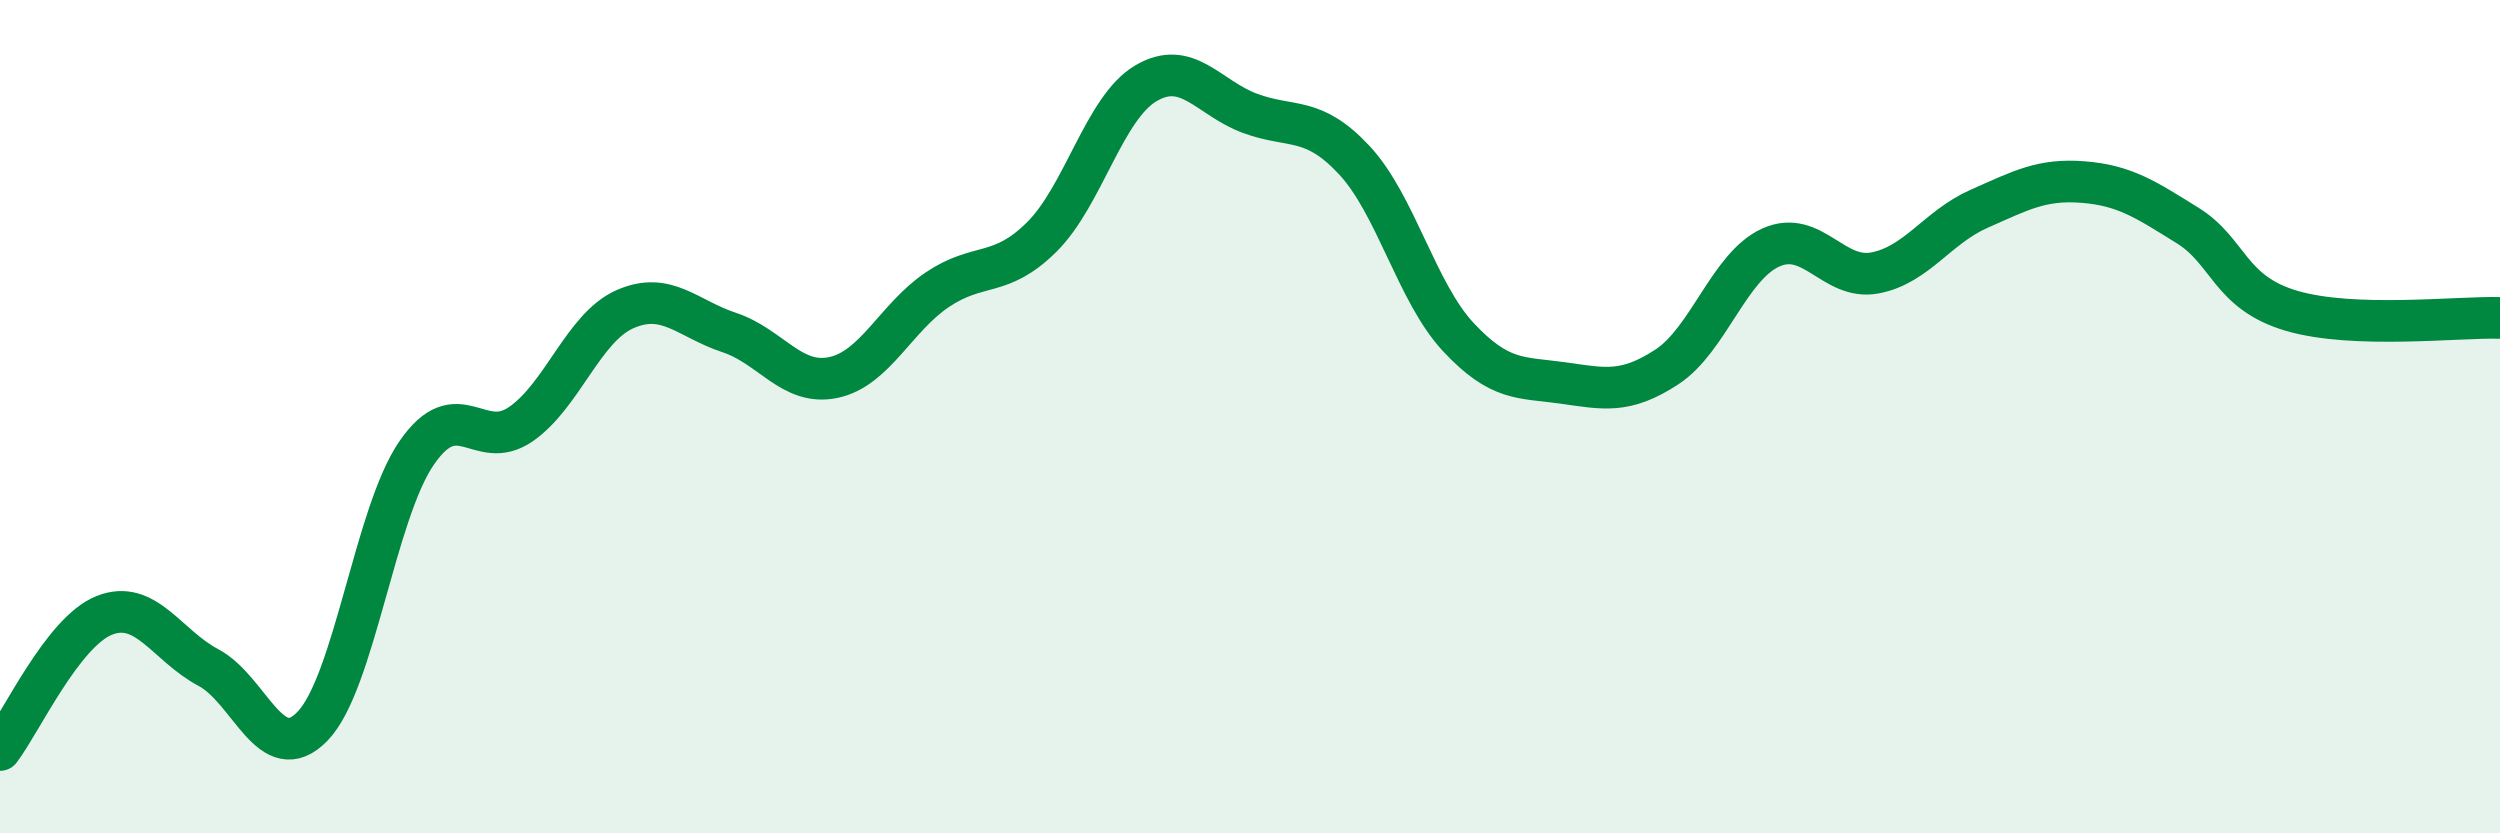
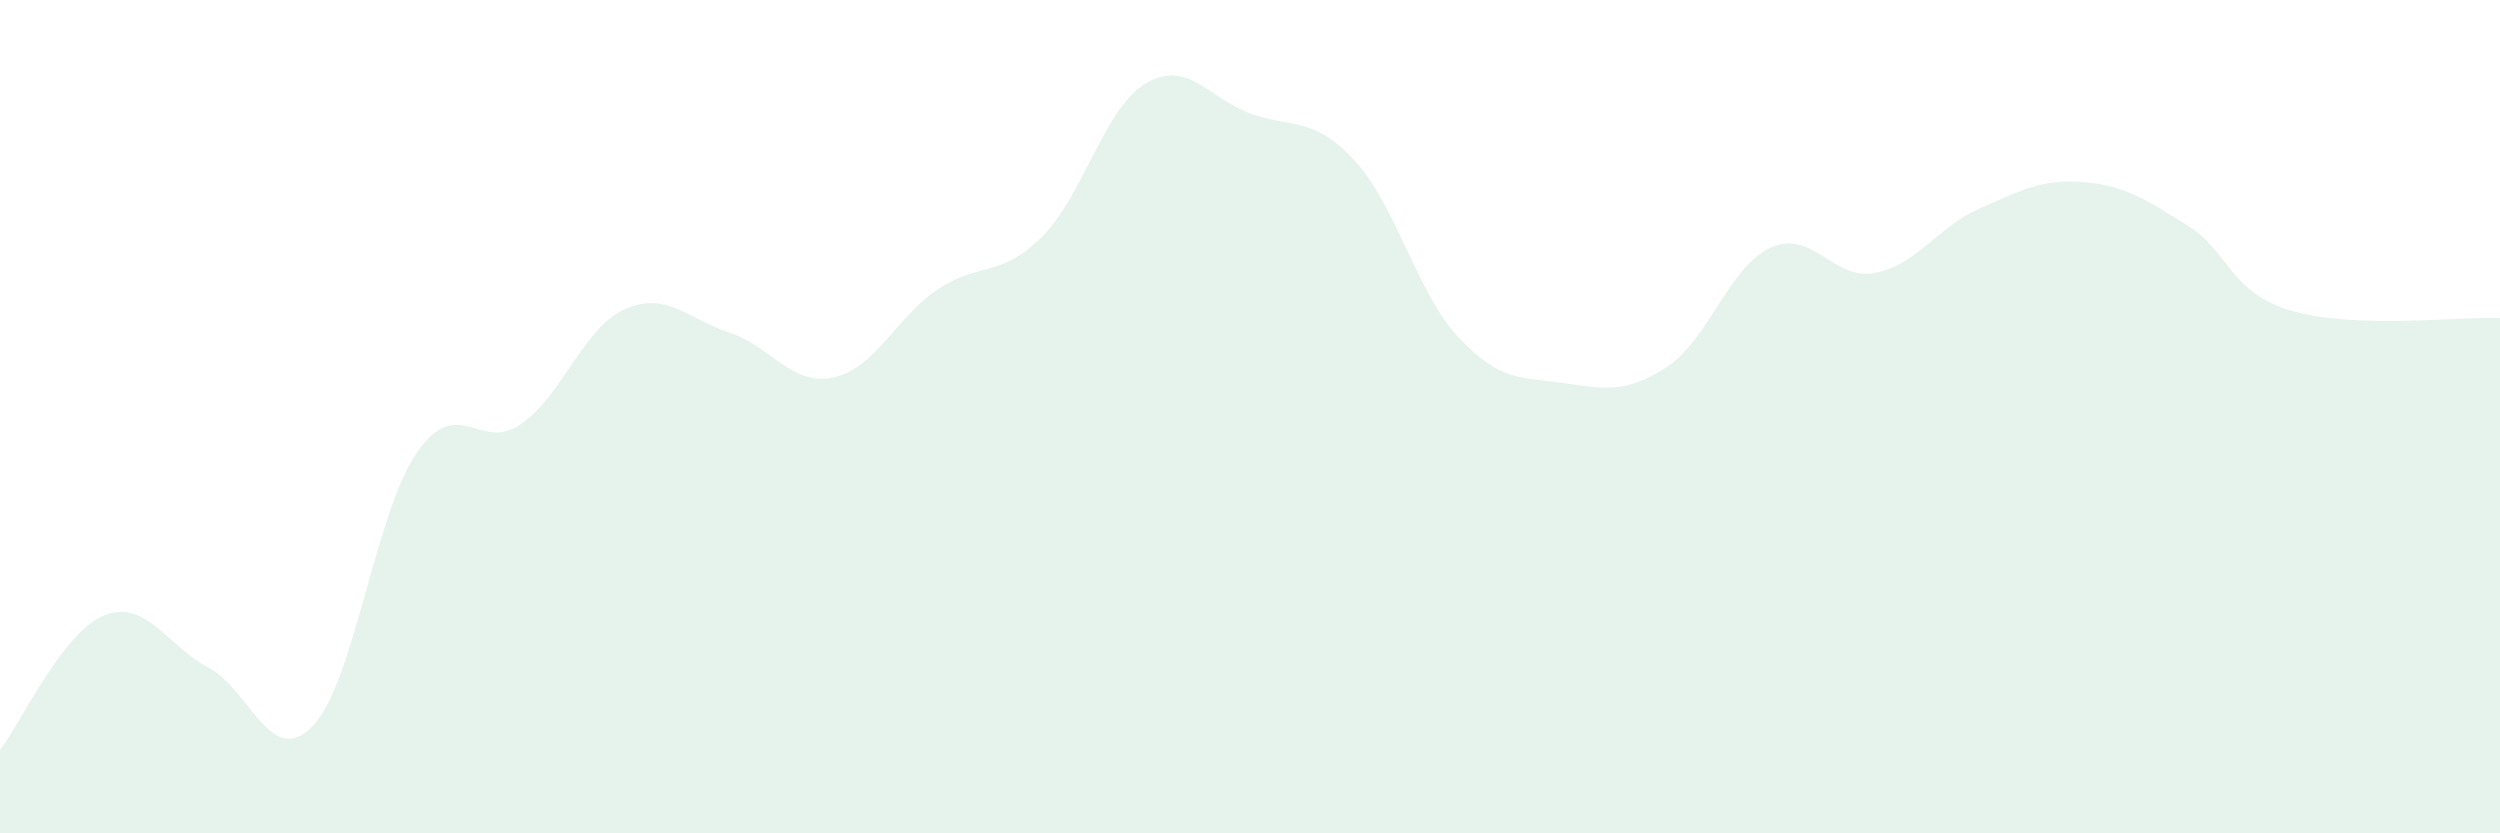
<svg xmlns="http://www.w3.org/2000/svg" width="60" height="20" viewBox="0 0 60 20">
  <path d="M 0,18 C 0.5,17.35 1.5,15.17 2.5,14.77 C 3.5,14.37 4,15.49 5,16.02 C 6,16.55 6.5,18.46 7.5,17.43 C 8.5,16.4 9,12.32 10,10.87 C 11,9.42 11.5,10.87 12.5,10.18 C 13.5,9.49 14,7.86 15,7.42 C 16,6.98 16.5,7.65 17.5,7.98 C 18.5,8.31 19,9.27 20,9.06 C 21,8.85 21.5,7.62 22.5,6.95 C 23.5,6.28 24,6.68 25,5.69 C 26,4.7 26.5,2.59 27.5,2 C 28.5,1.41 29,2.35 30,2.72 C 31,3.09 31.5,2.77 32.5,3.84 C 33.5,4.91 34,7.02 35,8.09 C 36,9.16 36.5,9.05 37.5,9.19 C 38.5,9.33 39,9.46 40,8.81 C 41,8.16 41.5,6.39 42.5,5.94 C 43.5,5.49 44,6.74 45,6.55 C 46,6.36 46.5,5.45 47.5,5.01 C 48.5,4.57 49,4.29 50,4.37 C 51,4.45 51.5,4.79 52.5,5.41 C 53.5,6.03 53.5,7.02 55,7.46 C 56.5,7.9 59,7.6 60,7.63L60 20L0 20Z" fill="#008740" opacity="0.1" stroke-linecap="round" stroke-linejoin="round" />
-   <path d="M 0,18 C 0.5,17.35 1.5,15.17 2.5,14.77 C 3.5,14.37 4,15.49 5,16.02 C 6,16.55 6.5,18.46 7.5,17.43 C 8.5,16.4 9,12.32 10,10.87 C 11,9.42 11.5,10.87 12.5,10.18 C 13.5,9.49 14,7.86 15,7.42 C 16,6.98 16.5,7.65 17.5,7.98 C 18.5,8.31 19,9.27 20,9.06 C 21,8.85 21.5,7.62 22.5,6.95 C 23.5,6.28 24,6.68 25,5.69 C 26,4.7 26.5,2.59 27.5,2 C 28.5,1.41 29,2.35 30,2.72 C 31,3.09 31.5,2.77 32.5,3.84 C 33.5,4.91 34,7.02 35,8.09 C 36,9.16 36.5,9.05 37.5,9.19 C 38.5,9.33 39,9.46 40,8.81 C 41,8.16 41.5,6.39 42.5,5.94 C 43.5,5.49 44,6.74 45,6.55 C 46,6.36 46.5,5.45 47.5,5.01 C 48.5,4.57 49,4.29 50,4.37 C 51,4.45 51.5,4.79 52.5,5.41 C 53.5,6.03 53.5,7.02 55,7.46 C 56.5,7.9 59,7.6 60,7.63" stroke="#008740" stroke-width="1" fill="none" stroke-linecap="round" stroke-linejoin="round" />
</svg>